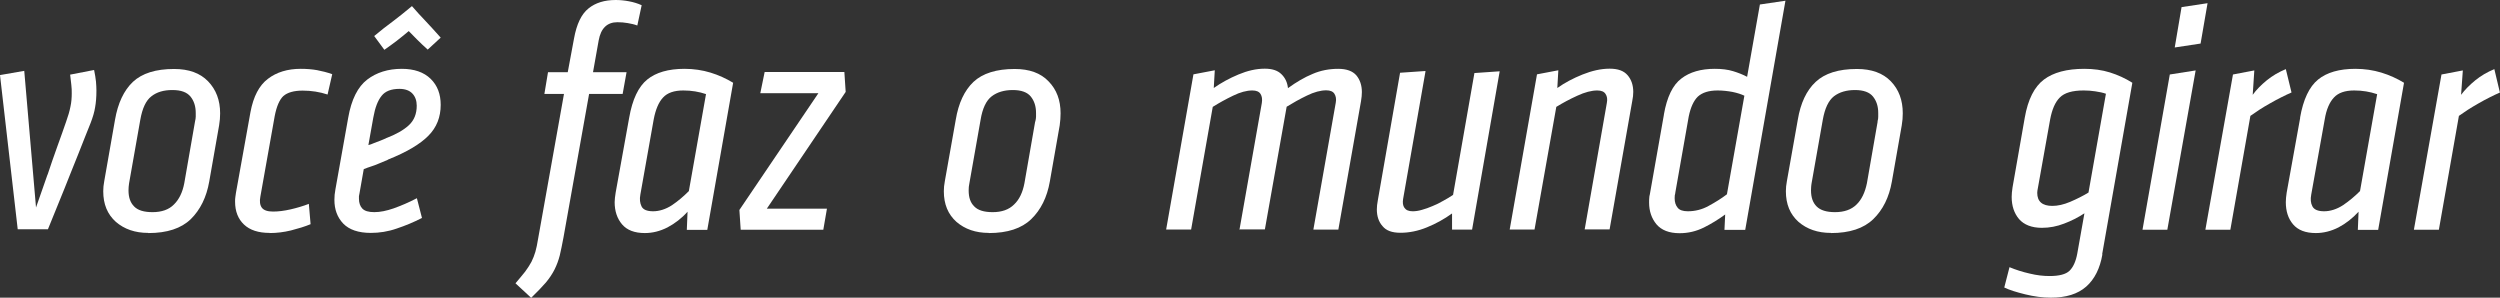
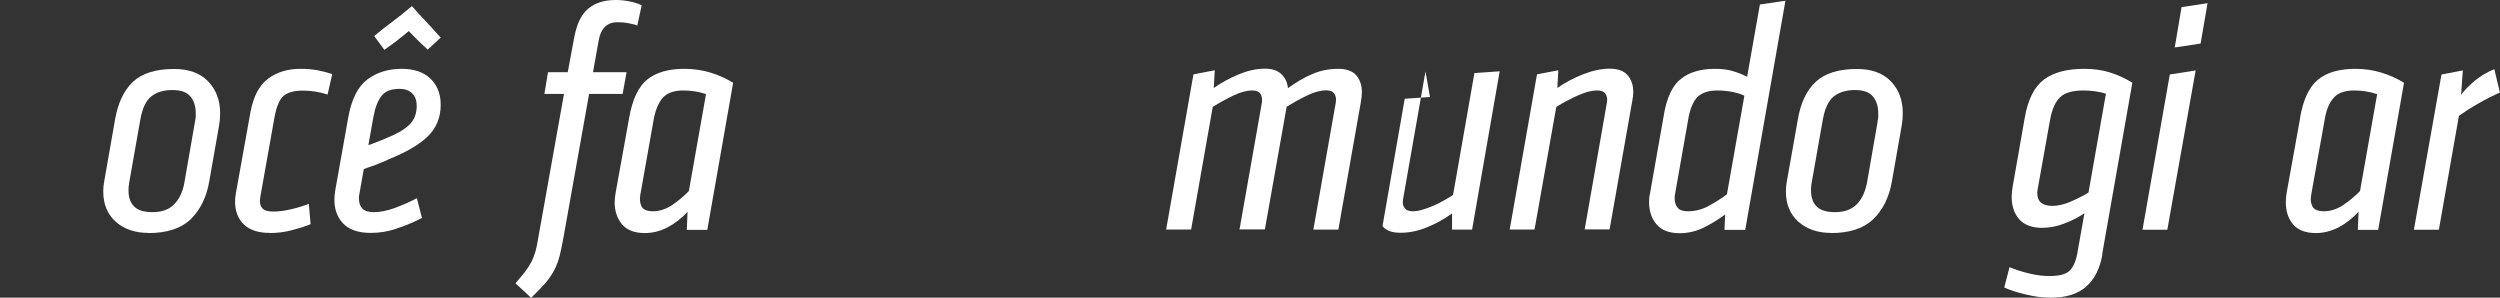
<svg xmlns="http://www.w3.org/2000/svg" id="Layer_2" data-name="Layer 2" viewBox="0 0 172.17 20.5">
  <rect x="0" y="0" width="172.17" height="20.5" fill="#333333" stroke="none" />
  <defs>
    <style>
      .cls-1 {
        fill: #fff;
      }
    </style>
  </defs>
  <g id="Layer_1-2" data-name="Layer 1">
    <g>
-       <path class="cls-1" d="m3.28,12.02c.21-.63.43-1.28.67-1.94.25-.67.44-1.24.61-1.72.13-.36.23-.7.29-1.01.07-.31.09-.62.09-.92,0-.19,0-.39-.03-.6-.02-.21-.05-.43-.08-.69l1.65-.32c.06.31.11.57.13.8.02.24.03.44.03.62,0,.43-.03.82-.09,1.15-.05.33-.16.69-.31,1.08-.12.3-.26.64-.4,1-.14.36-.29.74-.45,1.14-.16.4-.32.8-.49,1.22-.16.41-.32.8-.47,1.18-.36.9-.74,1.83-1.13,2.78H1.22L0,5.17l1.67-.29.81,9.41c.27-.79.54-1.54.79-2.26" />
      <path class="cls-1" d="m10.21,16.04c-.91,0-1.65-.26-2.23-.76-.58-.52-.87-1.21-.87-2.11,0-.21.02-.45.07-.7l.74-4.22c.2-1.15.61-2.02,1.23-2.61.63-.59,1.57-.89,2.84-.89,1.01,0,1.79.28,2.34.85s.83,1.3.83,2.2c0,.27-.02.54-.07.83l-.68,3.87c-.19,1.09-.62,1.95-1.27,2.59-.66.64-1.63.96-2.92.96m3.21-7.68c.03-.13.05-.24.05-.33v-.26c0-.46-.12-.83-.36-1.13-.25-.3-.65-.45-1.25-.45s-1.07.14-1.44.43c-.38.29-.63.83-.77,1.63l-.77,4.36c-.01.09-.02.17-.03.25,0,.08-.01.16-.01.24,0,.49.13.85.39,1.11.25.26.67.39,1.26.39.63,0,1.13-.17,1.48-.53.35-.34.59-.83.71-1.46l.74-4.25Z" />
      <path class="cls-1" d="m18.57,16.04c-.77,0-1.36-.19-1.77-.58-.4-.38-.61-.9-.61-1.57,0-.11,0-.22.02-.33.01-.11.03-.21.04-.28l1-5.56c.2-1.07.6-1.84,1.2-2.29.6-.46,1.36-.69,2.26-.69.4,0,.78.03,1.12.09.35.07.7.15,1.05.28l-.32,1.4c-.54-.18-1.12-.27-1.72-.27s-1.04.13-1.32.37c-.27.25-.47.71-.6,1.38l-.99,5.56c-.06.31-.03.57.1.75.13.18.39.27.78.27.36,0,.76-.05,1.2-.15.43-.1.85-.22,1.26-.38l.12,1.4c-.41.17-.85.3-1.35.43-.49.12-.98.18-1.47.18" />
      <path class="cls-1" d="m26.7,11.01c-.22.09-.41.17-.6.25-.19.08-.36.15-.53.2-.18.06-.36.12-.52.19l-.29,1.65c-.02.07-.03.14-.04.21,0,.05,0,.12,0,.18,0,.28.08.51.23.67.16.17.43.25.83.25s.84-.09,1.33-.26c.5-.18,1.03-.4,1.6-.7l.35,1.36c-.56.29-1.14.53-1.74.73-.6.21-1.2.3-1.78.3-.86,0-1.49-.22-1.9-.64-.41-.43-.61-.97-.61-1.64,0-.23.02-.47.07-.72l.88-4.93c.22-1.27.67-2.14,1.31-2.63.64-.49,1.44-.74,2.38-.74.85,0,1.52.23,1.99.69.47.46.69,1.06.69,1.79,0,.85-.28,1.56-.85,2.13-.57.58-1.5,1.13-2.78,1.64m-.14-1.47c.68-.26,1.2-.55,1.57-.89.37-.34.55-.79.55-1.35,0-.34-.1-.63-.3-.84-.2-.21-.5-.32-.89-.32-.57,0-.98.16-1.23.48-.26.32-.45.81-.57,1.49l-.34,1.9c.11-.02.23-.07.37-.13.12-.04.25-.09.39-.15.14-.05.3-.12.46-.19m2.87-6.1c-.29-.26-.53-.49-.75-.71-.21-.22-.4-.41-.56-.57-.3.25-.58.48-.84.68-.26.19-.53.4-.84.61l-.7-.95c.23-.19.44-.35.64-.52.21-.15.41-.32.62-.47.2-.15.41-.32.63-.49.22-.18.46-.37.71-.58.32.36.62.71.93,1.02.31.33.66.71,1.05,1.15l-.9.83Z" />
      <path class="cls-1" d="m43.9,1.76c-.21-.08-.43-.13-.67-.17-.23-.04-.47-.06-.71-.06-.71,0-1.14.42-1.29,1.25l-.39,2.19h2.31l-.27,1.5h-2.31l-1.76,9.86c-.09.49-.18.92-.26,1.26-.09.35-.21.67-.36.97-.15.3-.35.6-.6.9-.25.29-.59.64-1.01,1.05l-1.08-1c.27-.32.49-.58.67-.81.17-.23.31-.45.43-.67.11-.22.2-.45.27-.69.07-.24.13-.54.19-.91l1.78-9.96h-1.35l.25-1.5h1.36l.43-2.31c.18-1,.51-1.69,1-2.08.48-.39,1.11-.58,1.87-.58.3,0,.61.03.92.09.32.06.61.15.87.27l-.3,1.4Z" />
      <path class="cls-1" d="m43.33,8.11c.22-1.27.64-2.14,1.24-2.63.6-.49,1.46-.74,2.57-.74.63,0,1.23.09,1.79.26.56.17,1.08.41,1.56.7l-1.78,10.13h-1.41l.05-1.25c-.4.45-.87.81-1.38,1.08-.51.26-1.03.39-1.56.39-.71,0-1.23-.2-1.57-.6-.34-.4-.51-.91-.51-1.53,0-.18.03-.4.07-.66l.93-5.15Zm5.29-1.63c-.47-.16-.99-.25-1.56-.25-.63,0-1.1.16-1.4.49-.3.32-.51.82-.64,1.5l-.92,5.18c-.06.32-.03.58.08.81.11.23.38.34.8.34s.87-.14,1.3-.42c.43-.29.81-.62,1.16-.97l1.18-6.67Z" />
-       <polygon class="cls-1" points="52.66 4.96 58.15 4.96 58.24 6.33 52.81 14.37 56.95 14.37 56.7 15.82 51.01 15.82 50.92 14.46 56.36 6.42 52.36 6.42 52.66 4.96" />
-       <path class="cls-1" d="m68.1,16.04c-.91,0-1.65-.26-2.23-.76-.58-.52-.87-1.21-.87-2.11,0-.21.02-.45.07-.7l.75-4.22c.19-1.15.6-2.02,1.22-2.61.63-.59,1.58-.89,2.84-.89,1.01,0,1.79.28,2.33.85.56.57.83,1.3.83,2.2,0,.27-.02.54-.06.83l-.68,3.87c-.19,1.09-.62,1.95-1.28,2.59-.66.64-1.63.96-2.93.96m3.21-7.68c.03-.13.05-.24.05-.33v-.26c0-.46-.12-.83-.36-1.13-.24-.3-.66-.45-1.24-.45s-1.07.14-1.45.43c-.38.29-.64.83-.77,1.63l-.77,4.36c-.02.09-.03.17-.04.25-.01.08-.01.16-.01.24,0,.49.12.85.39,1.11.25.26.67.39,1.26.39.63,0,1.12-.17,1.48-.53.36-.34.59-.83.71-1.46l.74-4.25Z" />
      <path class="cls-1" d="m85.36,15.82l1.54-8.73c.04-.26.01-.46-.09-.62-.1-.16-.29-.24-.56-.24-.4,0-.84.12-1.33.36-.5.24-.97.5-1.4.77l-1.49,8.45h-1.72l1.88-10.69,1.47-.28-.07,1.22c.51-.36,1.08-.67,1.7-.93.62-.26,1.22-.4,1.81-.4.51,0,.89.12,1.15.38.26.25.41.57.45.96.58-.42,1.14-.75,1.7-.98.55-.24,1.15-.35,1.76-.35.57,0,.99.15,1.25.45.25.3.38.69.38,1.15,0,.19-.02.39-.06.63l-1.56,8.84h-1.72l1.54-8.73c.05-.26.01-.46-.09-.62-.1-.16-.29-.24-.56-.24-.39,0-.84.12-1.33.36-.5.24-.96.5-1.4.77l-1.5,8.45h-1.71Z" />
-       <path class="cls-1" d="m98.17,4.92l-1.54,8.78c-.04.25-.02.46.09.61.11.16.29.24.57.24.19,0,.41-.03.64-.1.23-.06.47-.15.73-.26.25-.1.49-.22.73-.36.25-.13.47-.27.68-.41l1.47-8.39,1.74-.12-1.9,10.9h-1.38v-1.11c-.54.39-1.12.71-1.74.96-.61.25-1.22.37-1.81.37s-.99-.15-1.24-.46c-.26-.29-.39-.68-.39-1.15,0-.17.02-.38.07-.64l1.53-8.77,1.74-.12Z" />
+       <path class="cls-1" d="m98.17,4.92l-1.54,8.78c-.04.25-.02.46.09.61.11.16.29.24.57.24.19,0,.41-.03.64-.1.23-.06.47-.15.73-.26.25-.1.49-.22.73-.36.25-.13.47-.27.68-.41l1.47-8.39,1.74-.12-1.9,10.9h-1.38v-1.11c-.54.39-1.12.71-1.74.96-.61.25-1.22.37-1.81.37s-.99-.15-1.24-.46l1.53-8.77,1.74-.12Z" />
      <path class="cls-1" d="m109.13,15.82l1.53-8.73c.05-.26.02-.46-.09-.62-.1-.16-.29-.24-.57-.24-.39,0-.85.12-1.37.36-.53.24-1.01.5-1.45.77l-1.5,8.45h-1.71l1.88-10.69,1.47-.28-.07,1.22c.51-.36,1.09-.67,1.74-.93.65-.26,1.27-.4,1.86-.4s.98.15,1.24.45c.26.3.39.69.39,1.15,0,.19-.02.39-.07.63l-1.56,8.84h-1.72Z" />
      <path class="cls-1" d="m114.59,7.88c.21-1.2.61-2.03,1.2-2.47.58-.45,1.36-.67,2.3-.67.48,0,.9.05,1.26.16.36.11.69.24.97.39l.88-4.98,1.76-.26-2.77,15.78h-1.43l.05-1.06c-.46.34-.95.64-1.47.9-.53.26-1.08.39-1.67.39-.72,0-1.25-.21-1.59-.61-.34-.41-.51-.91-.51-1.5,0-.12,0-.22.01-.31,0-.09.02-.18.04-.25l.97-5.49Zm5.54-1.29c-.21-.1-.48-.19-.82-.26-.33-.06-.67-.1-1.02-.1-.6,0-1.05.14-1.36.42-.29.28-.5.74-.63,1.37l-.92,5.22c-.01.08-.02.15-.04.21,0,.06-.01.13-.01.2,0,.28.07.49.21.66.13.16.36.24.7.24.5,0,.98-.12,1.43-.37.46-.25.88-.51,1.26-.8l1.2-6.78Z" />
      <path class="cls-1" d="m126.09,16.04c-.91,0-1.65-.26-2.23-.76-.58-.52-.87-1.21-.87-2.11,0-.21.02-.45.07-.7l.75-4.22c.19-1.15.6-2.02,1.23-2.61.63-.59,1.57-.89,2.84-.89,1.01,0,1.79.28,2.34.85s.82,1.3.82,2.2c0,.27-.02.54-.07.83l-.68,3.87c-.19,1.09-.62,1.95-1.28,2.59-.66.64-1.63.96-2.92.96m3.21-7.68c.04-.13.05-.24.05-.33v-.26c0-.46-.12-.83-.36-1.13-.24-.3-.66-.45-1.24-.45s-1.07.14-1.45.43c-.37.29-.63.83-.77,1.63l-.77,4.36c-.02.09-.02.17-.03.25,0,.08-.01.16-.01.24,0,.49.13.85.39,1.11.26.26.68.39,1.26.39.63,0,1.13-.17,1.49-.53.35-.34.58-.83.71-1.46l.74-4.25Z" />
      <path class="cls-1" d="m144.79,17.51c-.17.98-.54,1.72-1.12,2.23-.58.51-1.39.76-2.43.76-.57,0-1.16-.08-1.77-.23-.61-.15-1.09-.3-1.44-.47l.36-1.4c.43.18.9.33,1.39.44.49.12.94.17,1.37.17.66,0,1.12-.12,1.37-.36.25-.24.44-.64.54-1.2l.49-2.76c-.44.29-.92.53-1.4.71-.49.19-1,.29-1.53.29-.7,0-1.23-.21-1.57-.6-.34-.4-.51-.91-.51-1.53,0-.18.02-.4.06-.66l.84-4.79c.22-1.27.67-2.14,1.32-2.63.65-.49,1.58-.74,2.78-.74.64,0,1.23.08,1.77.25.54.17,1.05.4,1.54.71l-2.08,11.82Zm.25-11.05c-.22-.08-.47-.13-.74-.17-.26-.04-.53-.06-.8-.06-.78,0-1.33.16-1.65.49-.32.32-.53.82-.66,1.5l-.84,4.7c-.03.15-.05.27-.05.36,0,.6.35.9,1.04.9.37,0,.78-.09,1.23-.28.44-.19.87-.4,1.26-.64l1.2-6.8Z" />
      <path class="cls-1" d="m147.55,15.82l1.88-10.69,1.78-.28-1.95,10.97h-1.72Zm2.22-12.55l.47-2.78,1.79-.27-.48,2.78-1.78.27Z" />
-       <path class="cls-1" d="m157.81,6.37c-.21.09-.44.2-.7.33-.26.13-.52.27-.78.42-.27.15-.52.3-.75.45-.23.15-.43.29-.6.41l-1.38,7.84h-1.72l1.9-10.69,1.47-.28-.11,1.68c.25-.35.58-.68.97-1,.39-.32.83-.57,1.31-.77l.39,1.6Z" />
      <path class="cls-1" d="m158.4,8.11c.22-1.27.64-2.14,1.24-2.63.6-.49,1.46-.74,2.57-.74.63,0,1.23.09,1.79.26.56.17,1.08.41,1.56.7l-1.78,10.13h-1.4l.05-1.25c-.41.45-.87.81-1.38,1.08-.51.26-1.04.39-1.56.39-.71,0-1.23-.2-1.57-.6-.34-.4-.5-.91-.5-1.53,0-.18.02-.4.06-.66l.93-5.15Zm5.29-1.63c-.47-.16-.99-.25-1.56-.25-.63,0-1.1.16-1.4.49-.3.32-.52.82-.63,1.5l-.93,5.18c-.06.32-.04.58.08.81.12.23.39.34.81.34s.87-.14,1.3-.42c.43-.29.82-.62,1.17-.97l1.18-6.67Z" />
      <path class="cls-1" d="m172.17,6.37c-.21.09-.44.2-.7.33-.26.13-.52.27-.78.42-.27.15-.51.3-.75.45-.23.15-.43.29-.6.41l-1.38,7.84h-1.72l1.9-10.69,1.47-.28-.12,1.68c.26-.35.59-.68.98-1,.39-.32.83-.57,1.31-.77l.38,1.6Z" />
    </g>
  </g>
</svg>